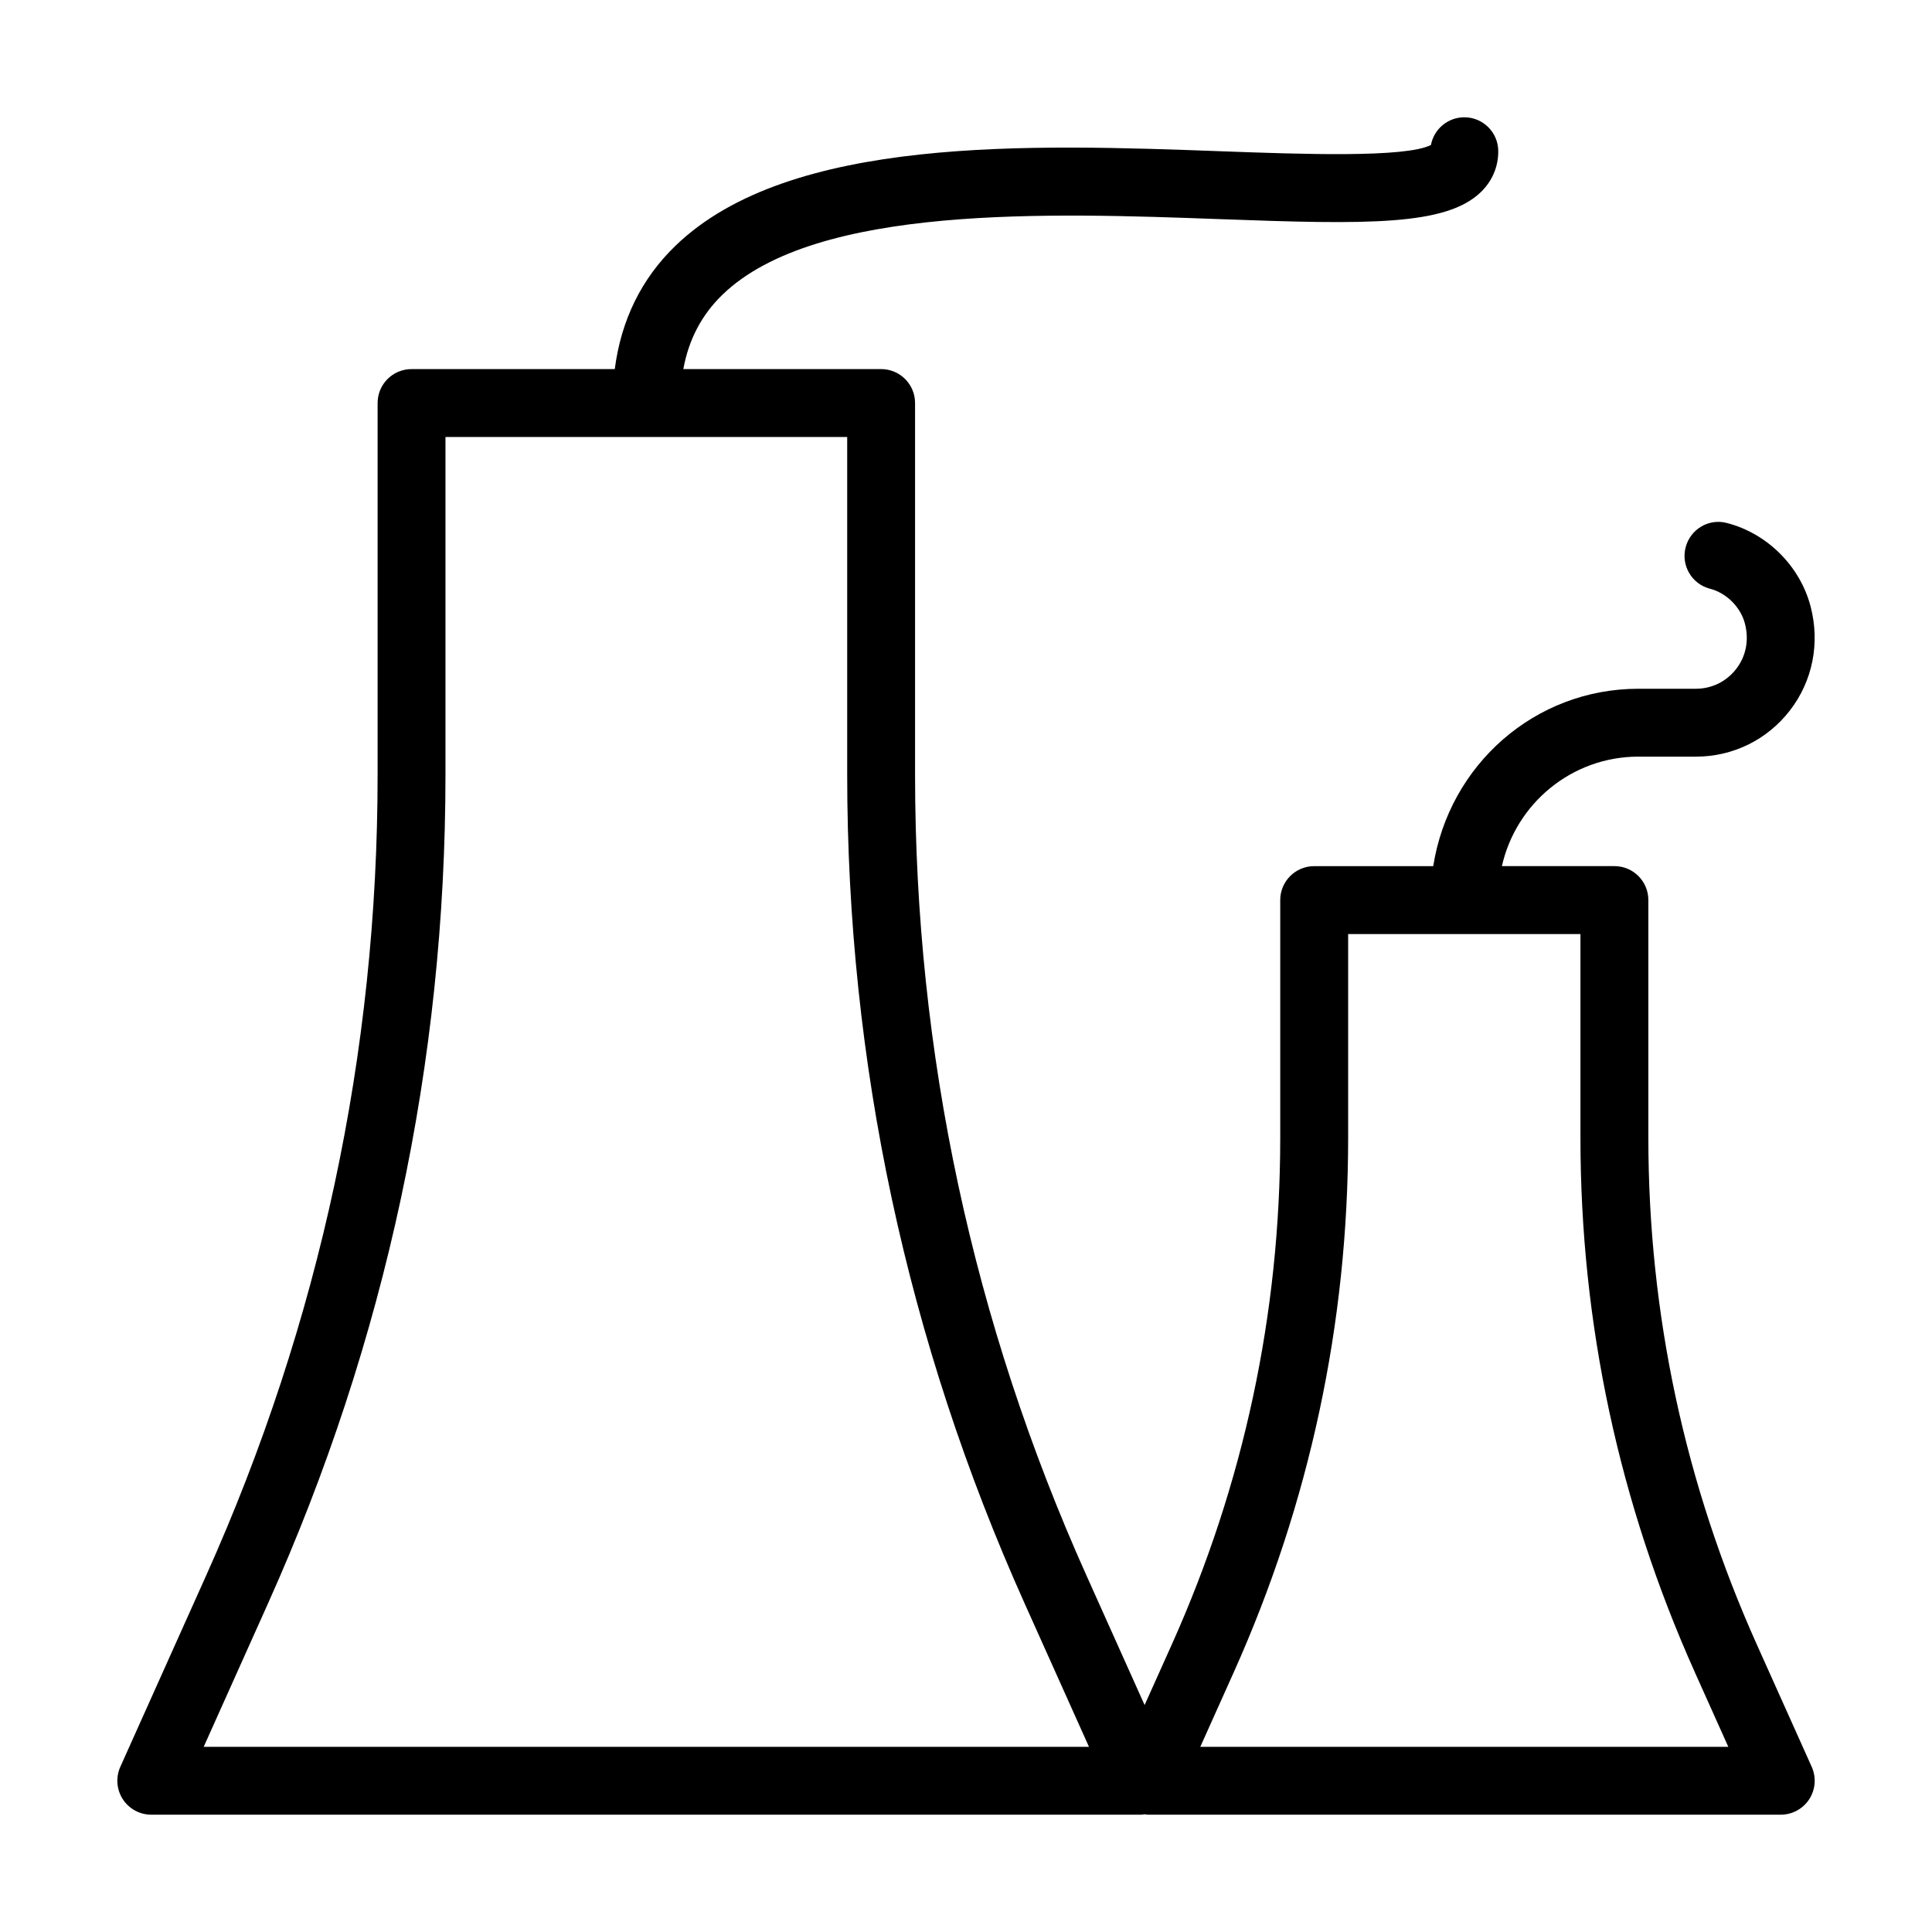
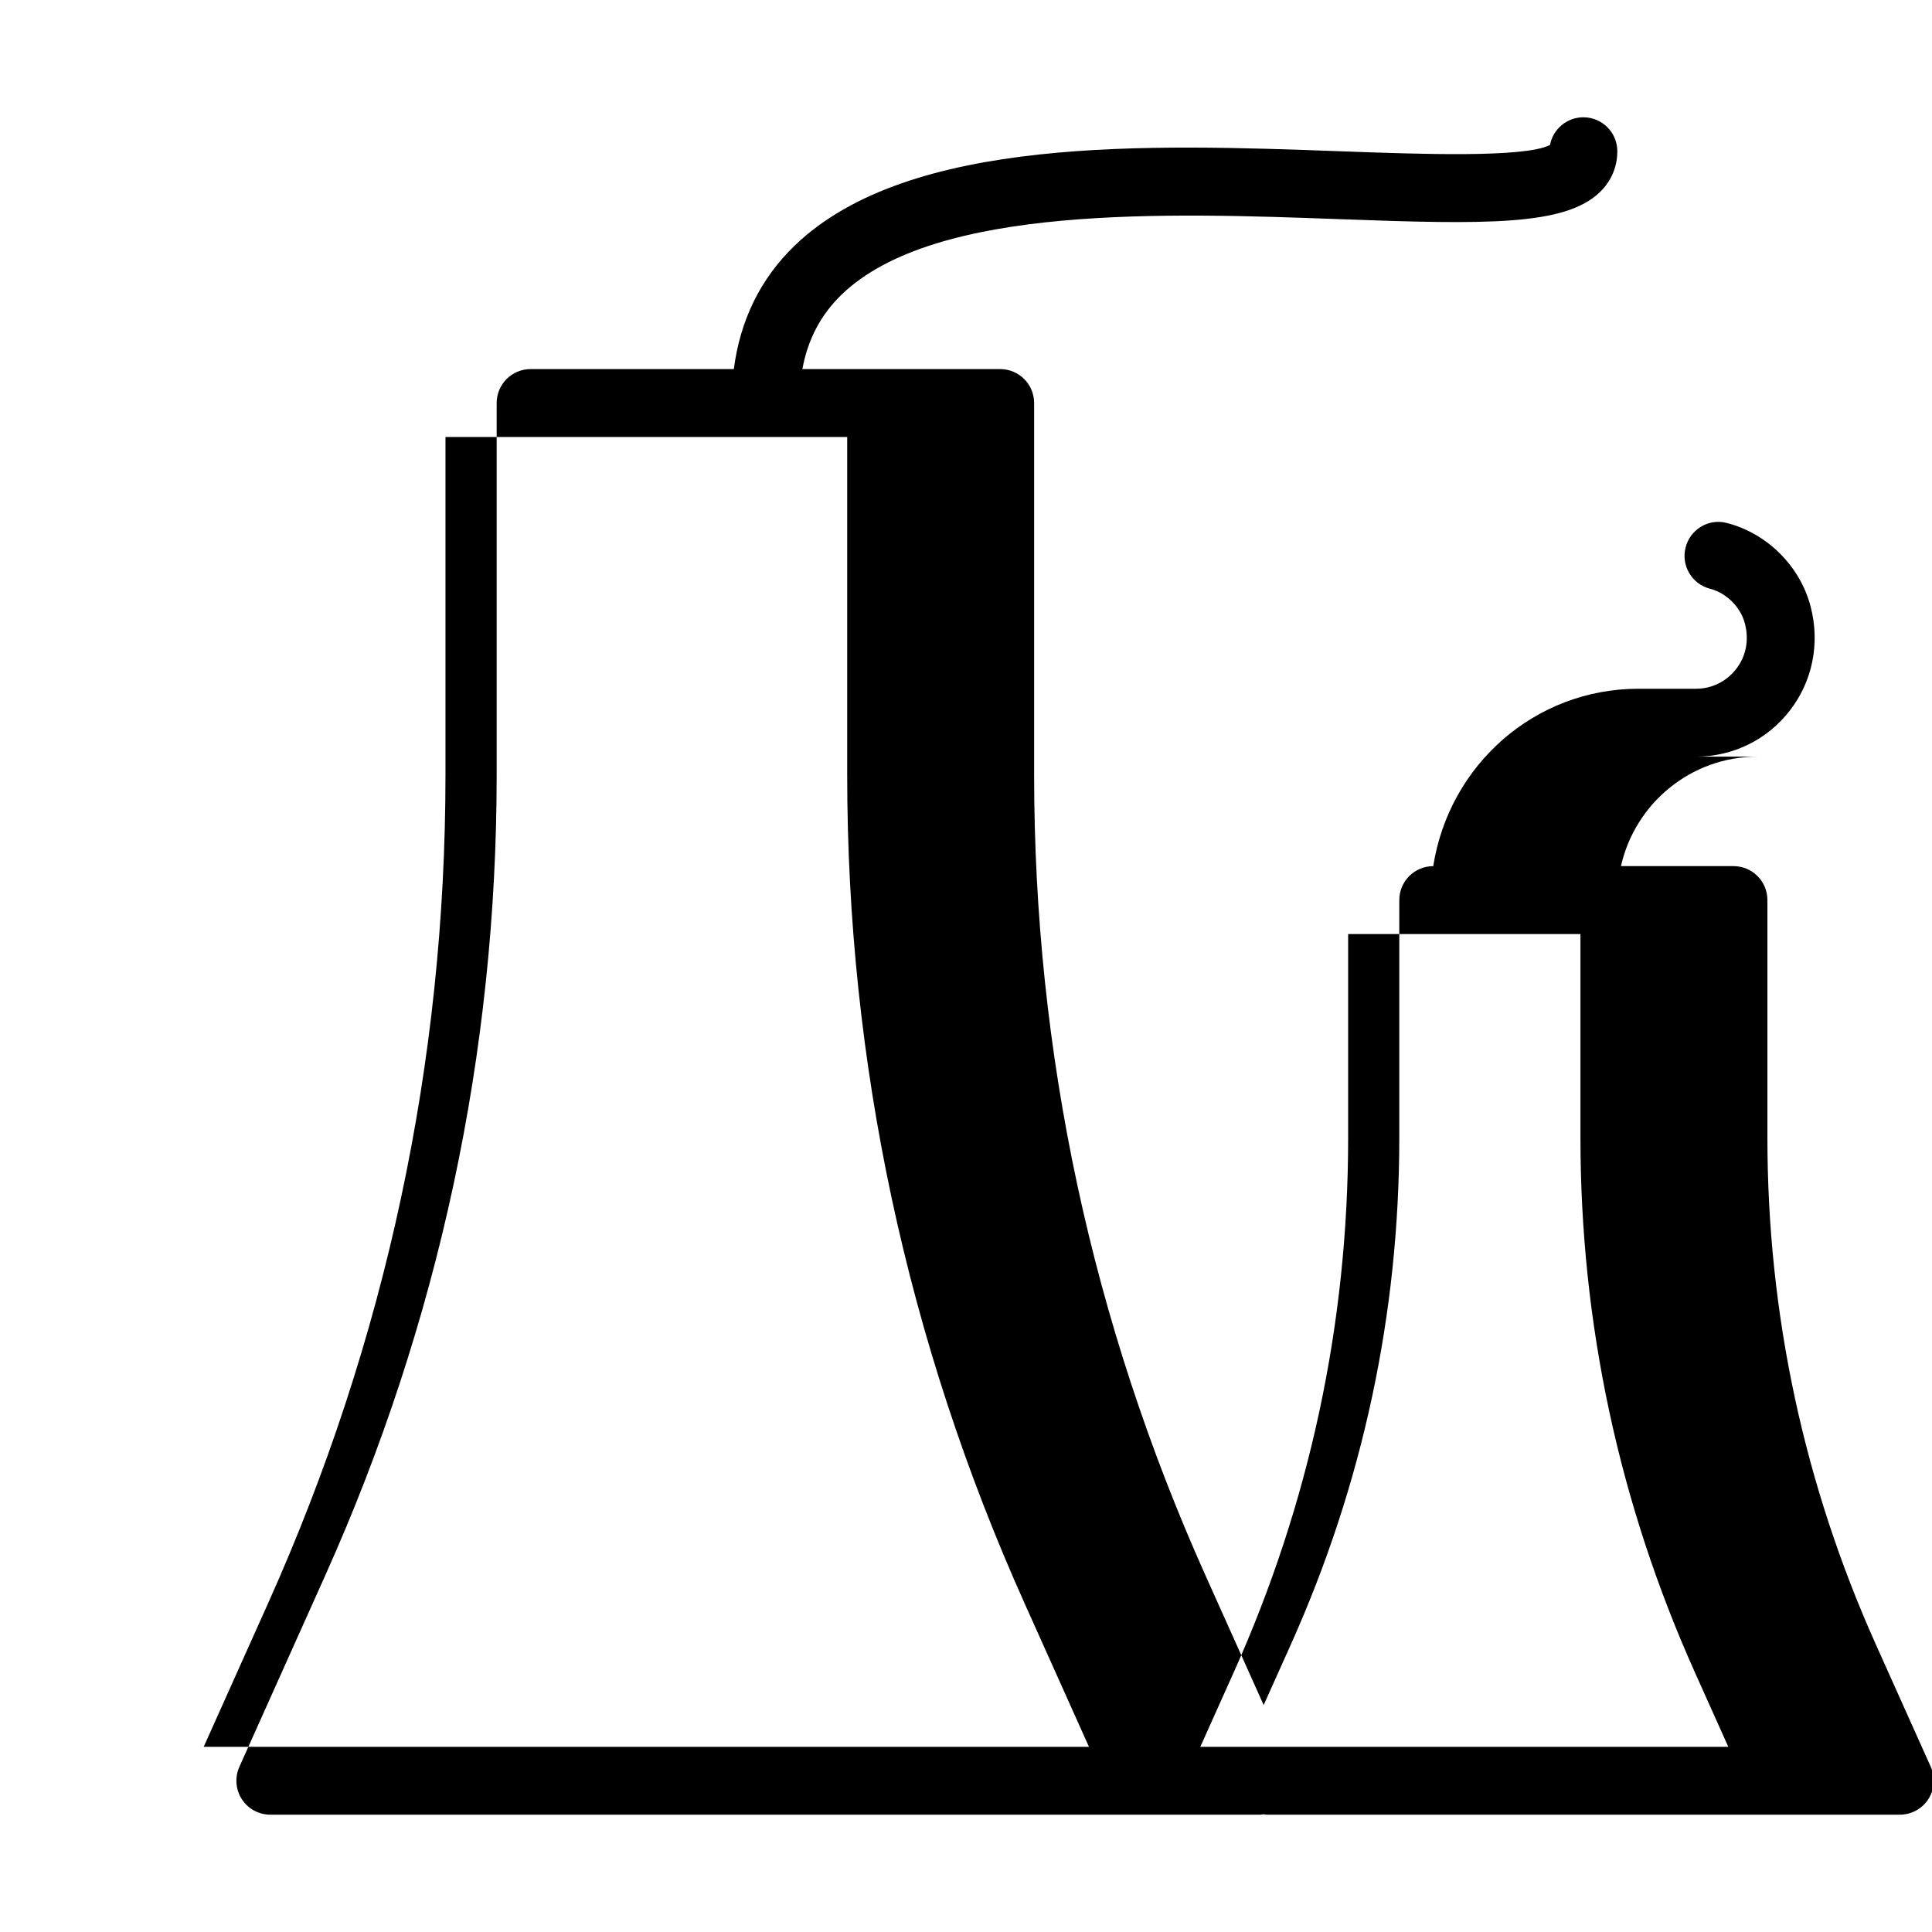
<svg xmlns="http://www.w3.org/2000/svg" fill="#000000" width="800px" height="800px" version="1.1" viewBox="144 144 512 512">
-   <path d="m578.19 344.52h15.234c9.812 0 18.891-4.453 24.906-12.223 6.019-7.766 8.031-17.793 5.516-27.508-2.766-10.711-11.473-19.418-22.184-22.184-4.797-1.301-9.719 1.645-10.957 6.457-1.246 4.805 1.645 9.719 6.457 10.957 4.402 1.141 8.125 4.867 9.27 9.27 1.121 4.348 0.293 8.609-2.324 11.992-2.582 3.34-6.477 5.246-10.684 5.246h-15.234c-27.41 0-50.145 20.129-54.367 47.012h-31.551c-4.973 0-8.996 4.023-8.996 8.996v62.969c0 46.625-9.672 91.82-28.754 134.34l-7.188 16.012-15.395-34.293c-30.152-67.188-45.438-138.6-45.438-212.26v-98.496c0-4.973-4.023-8.996-8.996-8.996h-52.418c1.441-7.863 4.867-14.398 10.43-19.77 24.766-23.871 86.742-21.613 131.99-19.961 38.945 1.441 59.699 1.75 68.906-7.152 3.039-2.934 4.648-6.695 4.641-10.867-0.012-4.965-4.035-8.98-8.996-8.98h-0.016c-4.394 0.008-8.047 3.172-8.828 7.336-6.695 3.453-34.52 2.434-55.043 1.688-51.223-1.879-114.88-4.191-145.13 24.988-9.078 8.754-14.438 19.754-16.121 32.719h-53.855c-4.973 0-8.996 4.023-8.996 8.996v98.496c0 73.641-15.297 145.06-45.449 212.25l-22.738 50.676c-1.246 2.785-1 6.008 0.648 8.566 1.656 2.566 4.504 4.113 7.555 4.113h262.4c0.293 0 0.566-0.082 0.852-0.109 0.285 0.027 0.562 0.109 0.852 0.109h167.73c3.047 0 5.894-1.547 7.555-4.113 1.652-2.559 1.898-5.781 0.648-8.566l-14.539-32.395c-19.082-42.523-28.754-87.719-28.754-134.34v-62.969c0-4.973-4.023-8.996-8.996-8.996h-29.816c3.719-16.57 18.496-29.016 36.176-29.016zm-380.21 262.41 17.043-38c31.207-69.523 47.031-143.42 47.031-219.62v-89.5h106.46v89.5c0 76.215 15.824 150.11 47.02 219.62l17.055 38zm395.19-19.715 8.848 19.715h-139.93l8.848-19.715c20.129-44.852 30.336-92.523 30.336-141.71v-53.973h61.562v53.973c0 49.184 10.211 96.855 30.34 141.71z" />
+   <path d="m578.19 344.52h15.234c9.812 0 18.891-4.453 24.906-12.223 6.019-7.766 8.031-17.793 5.516-27.508-2.766-10.711-11.473-19.418-22.184-22.184-4.797-1.301-9.719 1.645-10.957 6.457-1.246 4.805 1.645 9.719 6.457 10.957 4.402 1.141 8.125 4.867 9.27 9.27 1.121 4.348 0.293 8.609-2.324 11.992-2.582 3.34-6.477 5.246-10.684 5.246h-15.234c-27.41 0-50.145 20.129-54.367 47.012c-4.973 0-8.996 4.023-8.996 8.996v62.969c0 46.625-9.672 91.82-28.754 134.34l-7.188 16.012-15.395-34.293c-30.152-67.188-45.438-138.6-45.438-212.26v-98.496c0-4.973-4.023-8.996-8.996-8.996h-52.418c1.441-7.863 4.867-14.398 10.43-19.77 24.766-23.871 86.742-21.613 131.99-19.961 38.945 1.441 59.699 1.75 68.906-7.152 3.039-2.934 4.648-6.695 4.641-10.867-0.012-4.965-4.035-8.98-8.996-8.98h-0.016c-4.394 0.008-8.047 3.172-8.828 7.336-6.695 3.453-34.52 2.434-55.043 1.688-51.223-1.879-114.88-4.191-145.13 24.988-9.078 8.754-14.438 19.754-16.121 32.719h-53.855c-4.973 0-8.996 4.023-8.996 8.996v98.496c0 73.641-15.297 145.06-45.449 212.25l-22.738 50.676c-1.246 2.785-1 6.008 0.648 8.566 1.656 2.566 4.504 4.113 7.555 4.113h262.4c0.293 0 0.566-0.082 0.852-0.109 0.285 0.027 0.562 0.109 0.852 0.109h167.73c3.047 0 5.894-1.547 7.555-4.113 1.652-2.559 1.898-5.781 0.648-8.566l-14.539-32.395c-19.082-42.523-28.754-87.719-28.754-134.34v-62.969c0-4.973-4.023-8.996-8.996-8.996h-29.816c3.719-16.57 18.496-29.016 36.176-29.016zm-380.21 262.41 17.043-38c31.207-69.523 47.031-143.42 47.031-219.62v-89.5h106.46v89.5c0 76.215 15.824 150.11 47.02 219.62l17.055 38zm395.19-19.715 8.848 19.715h-139.93l8.848-19.715c20.129-44.852 30.336-92.523 30.336-141.71v-53.973h61.562v53.973c0 49.184 10.211 96.855 30.34 141.71z" />
</svg>